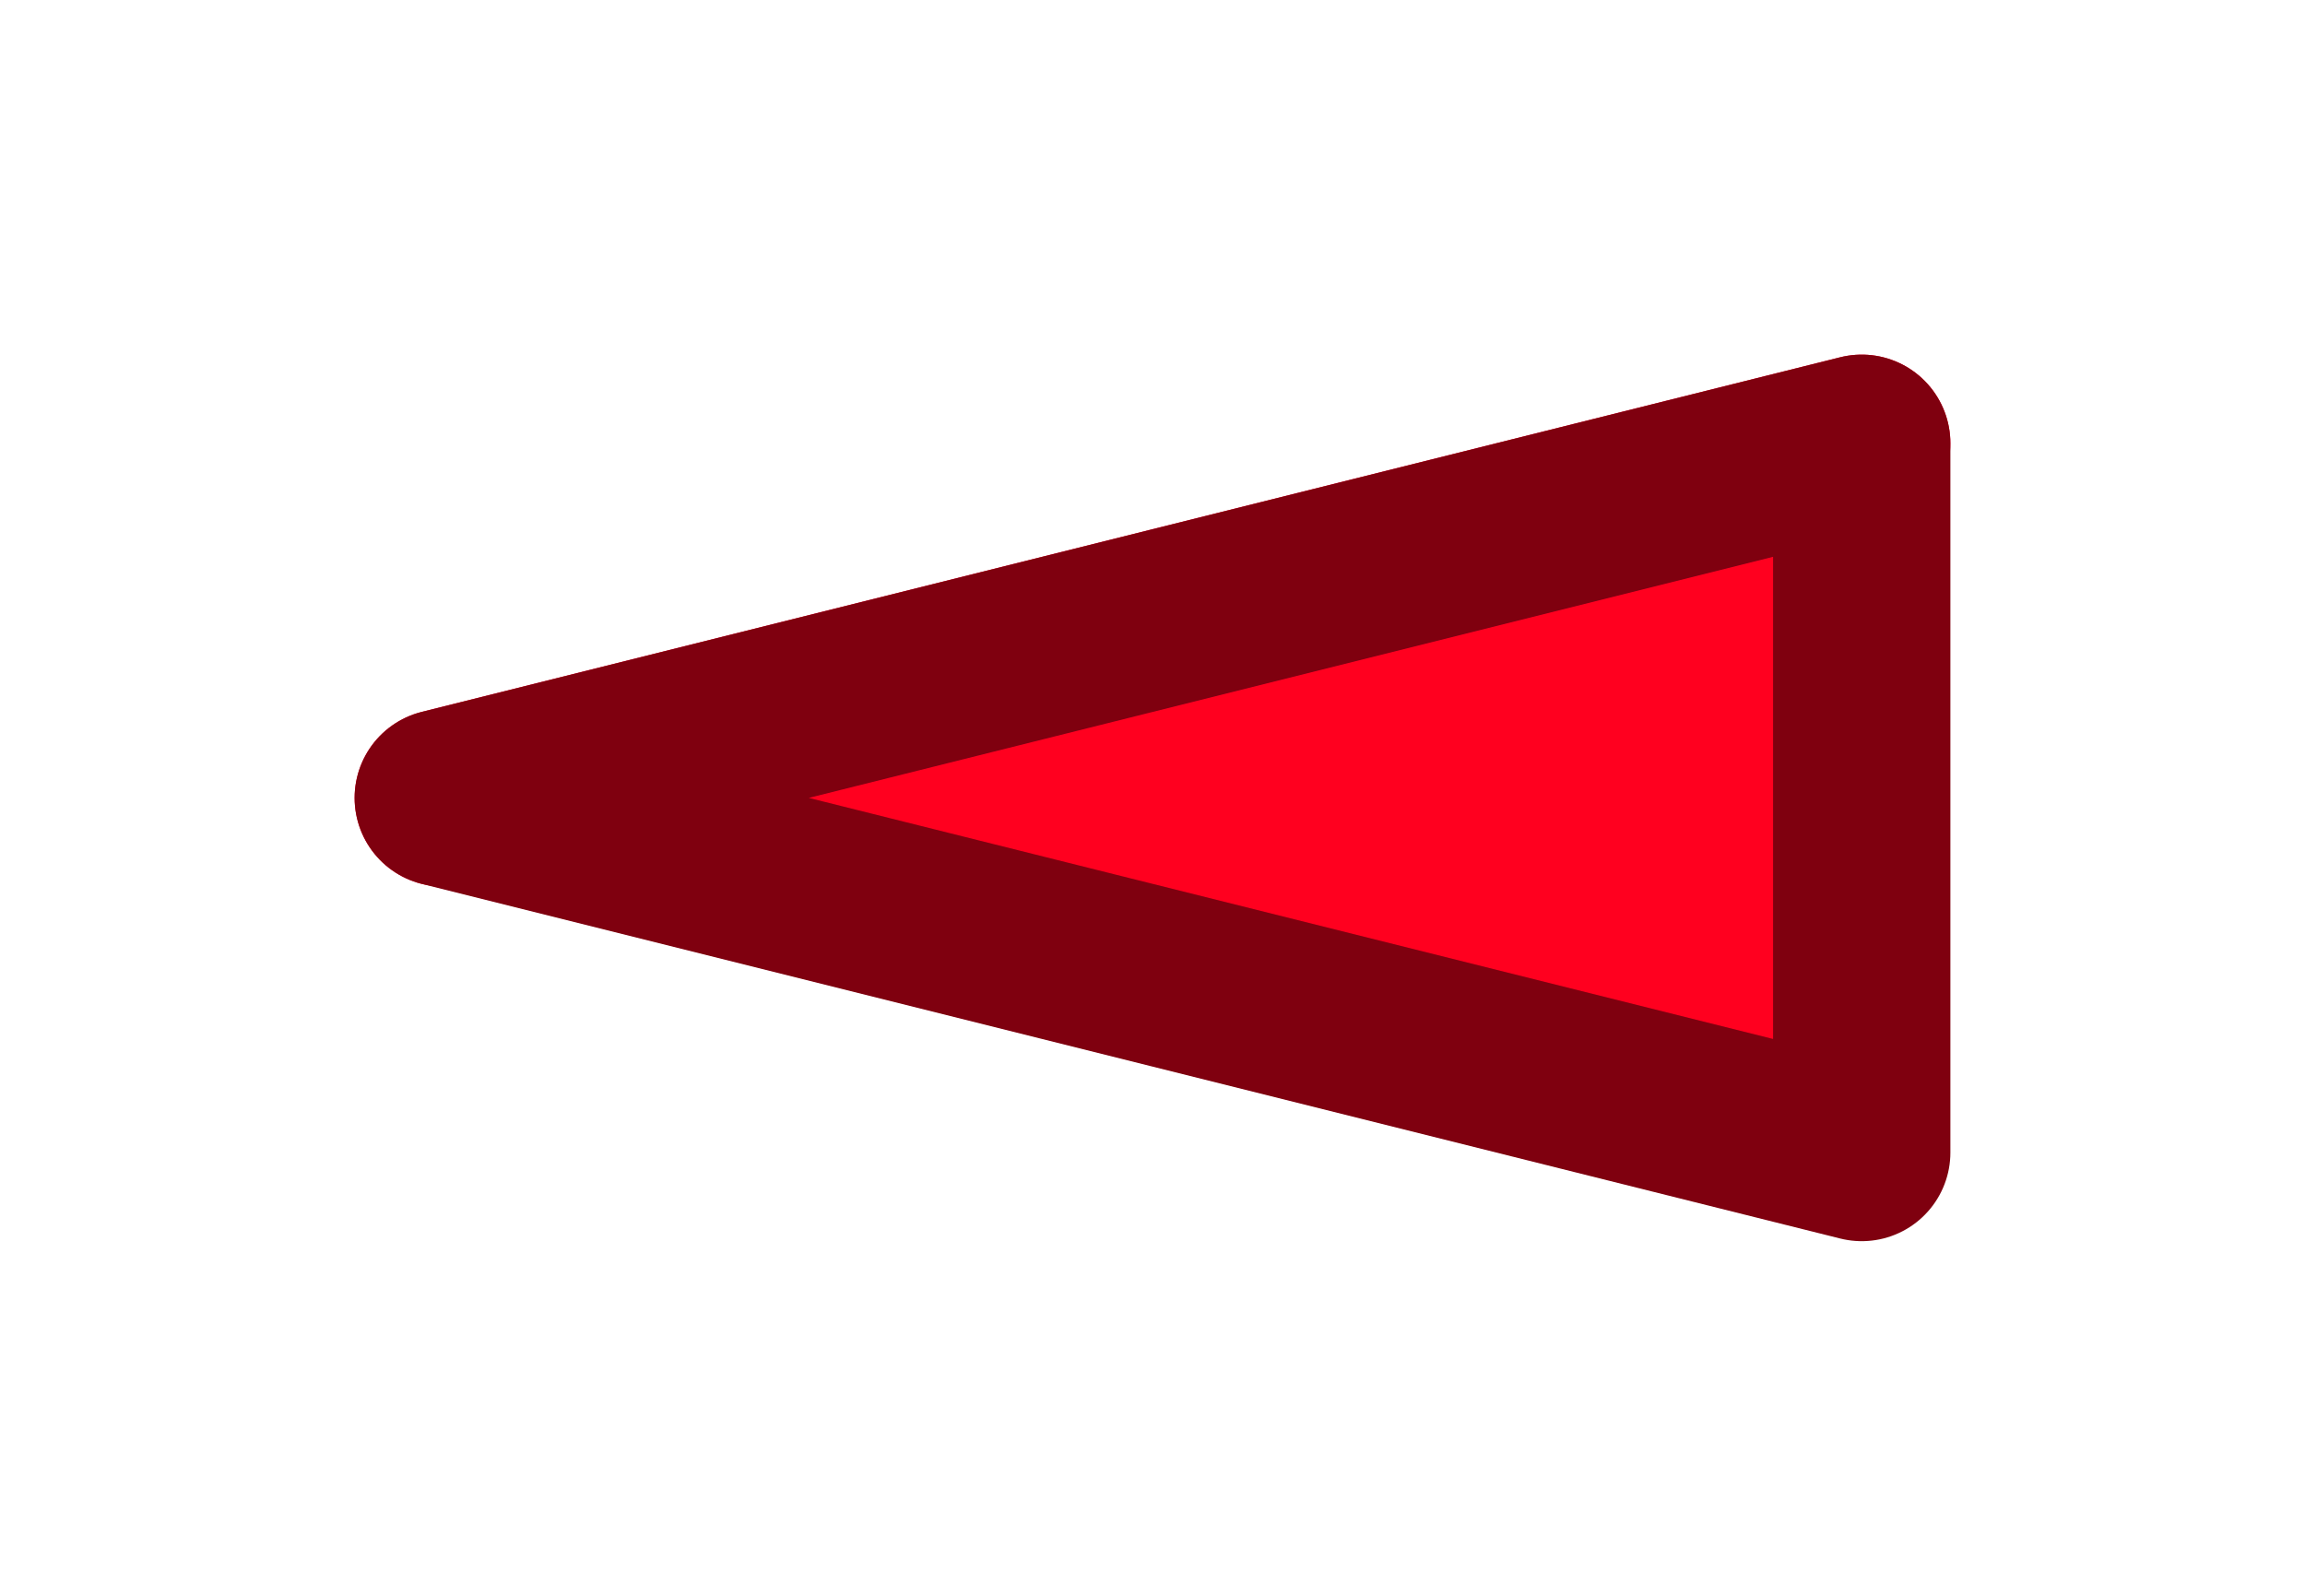
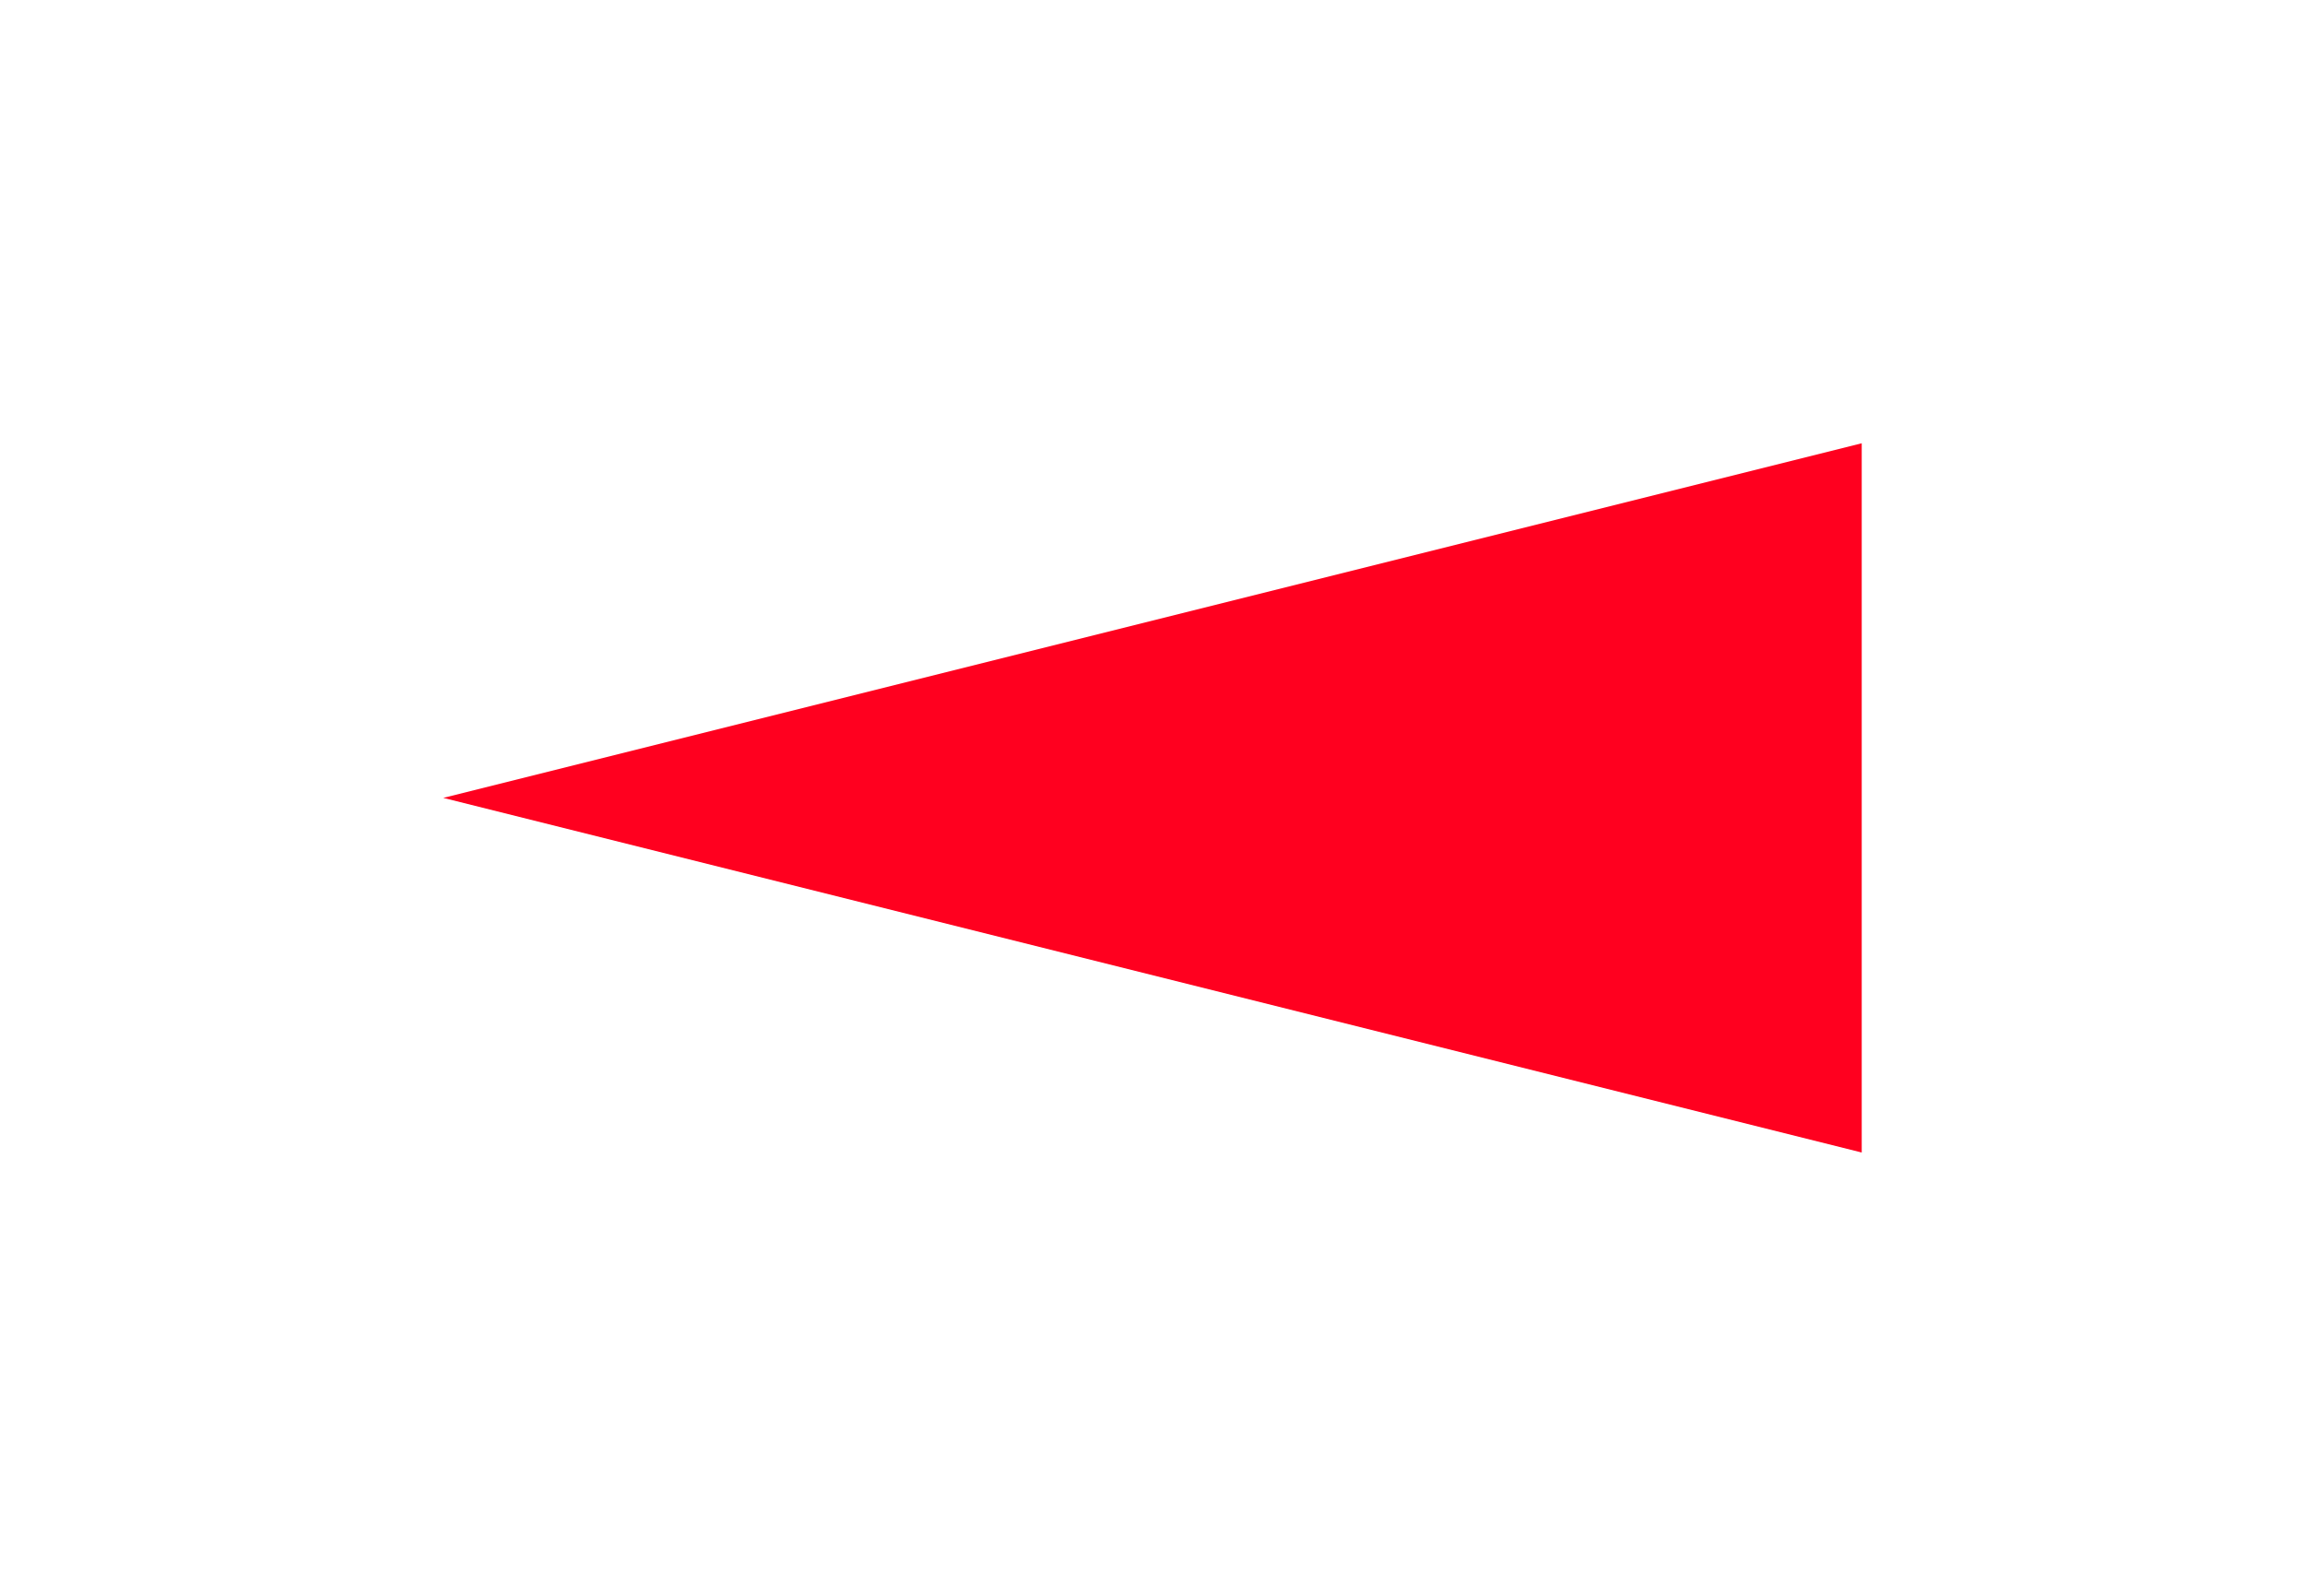
<svg xmlns="http://www.w3.org/2000/svg" height="18.0px" width="26.0px">
  <g transform="matrix(1.0, 0.0, 0.0, 1.0, -318.0, -391.0)">
    <path d="M323.0 400.0 L339.0 396.0 339.0 404.0 323.0 400.0" fill="#ff001f" fill-rule="evenodd" stroke="none" />
-     <path d="M323.0 400.0 L339.0 396.0" fill="none" stroke="#ff002e" stroke-linecap="round" stroke-linejoin="round" stroke-width="2.0" />
-     <path d="M339.0 396.0 L339.0 404.0 323.0 400.0 Z" fill="none" stroke="#7f000f" stroke-linecap="round" stroke-linejoin="round" stroke-width="2.0" />
+     <path d="M339.0 396.0 Z" fill="none" stroke="#7f000f" stroke-linecap="round" stroke-linejoin="round" stroke-width="2.0" />
  </g>
</svg>